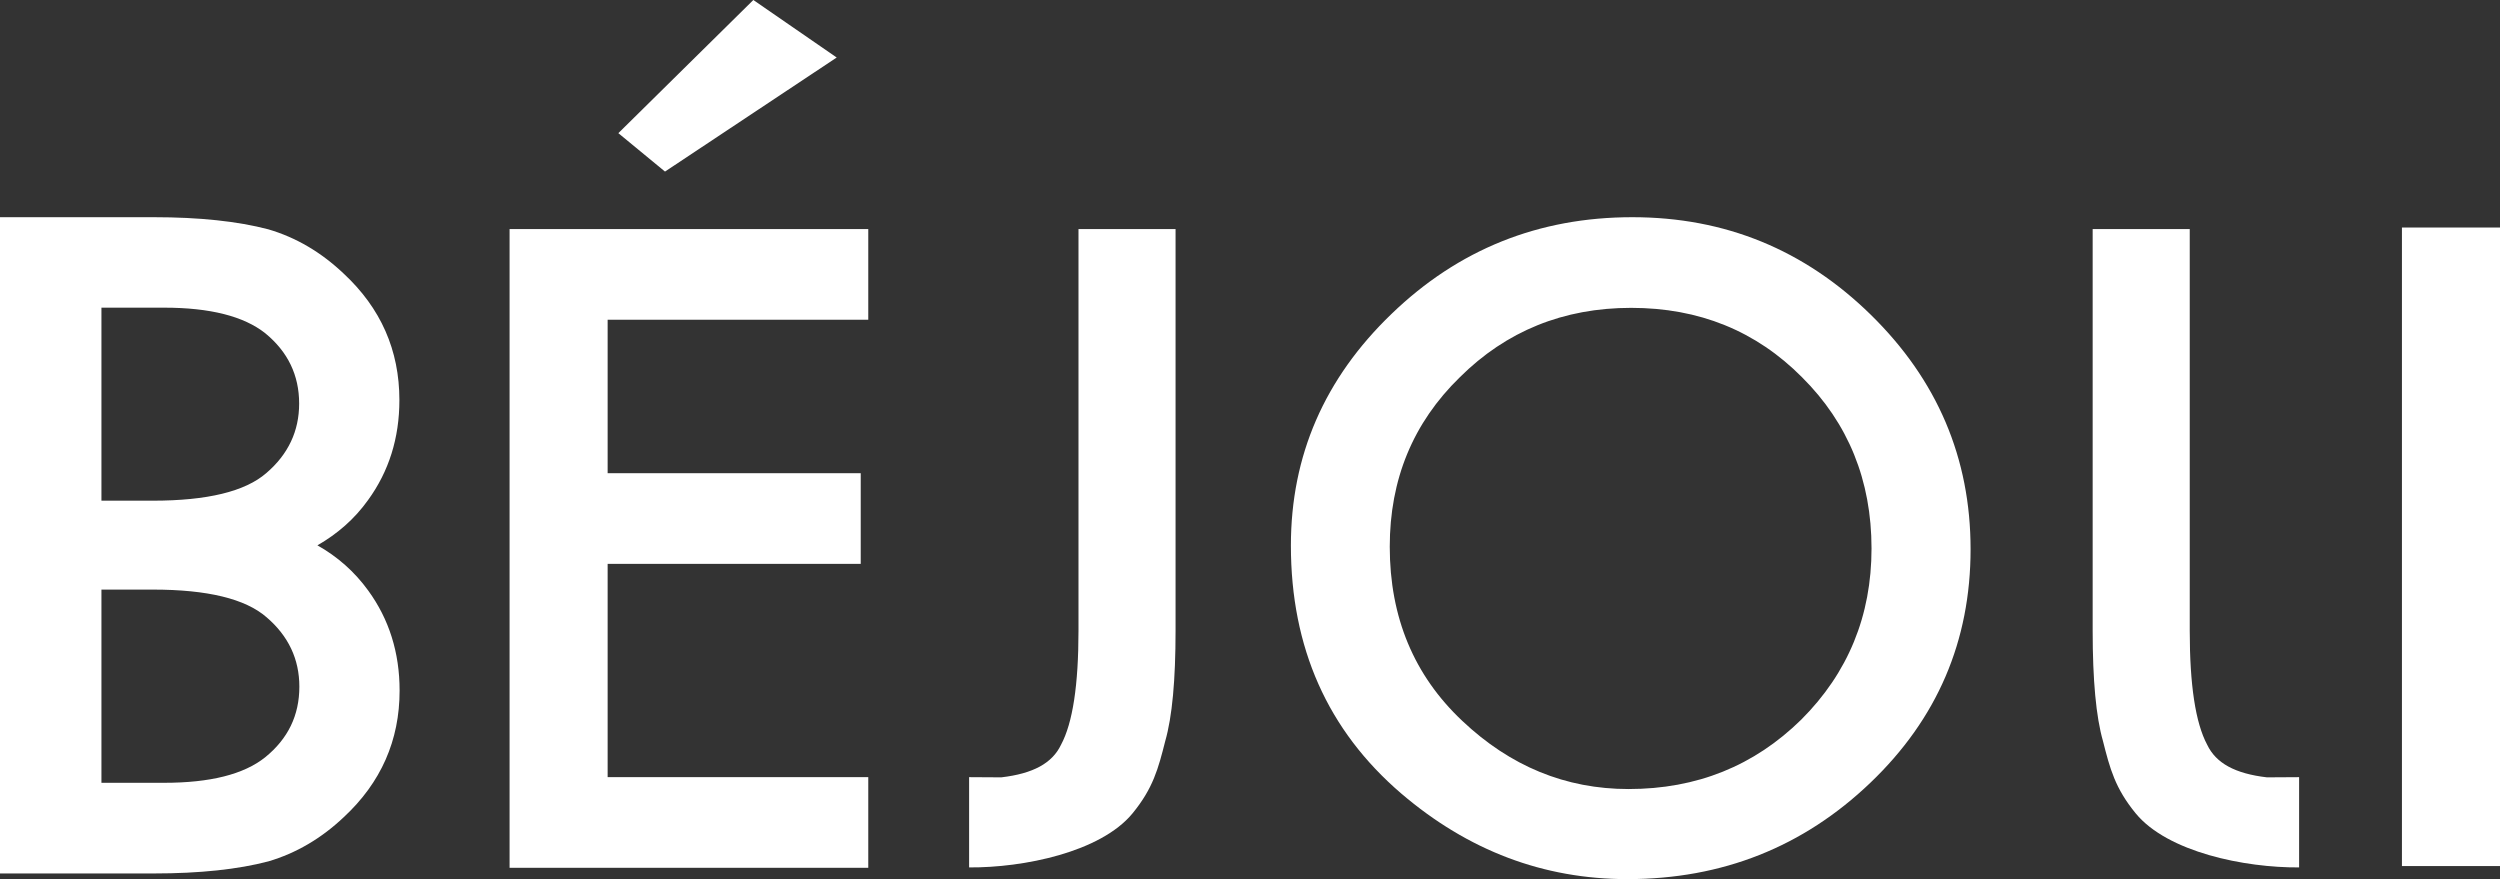
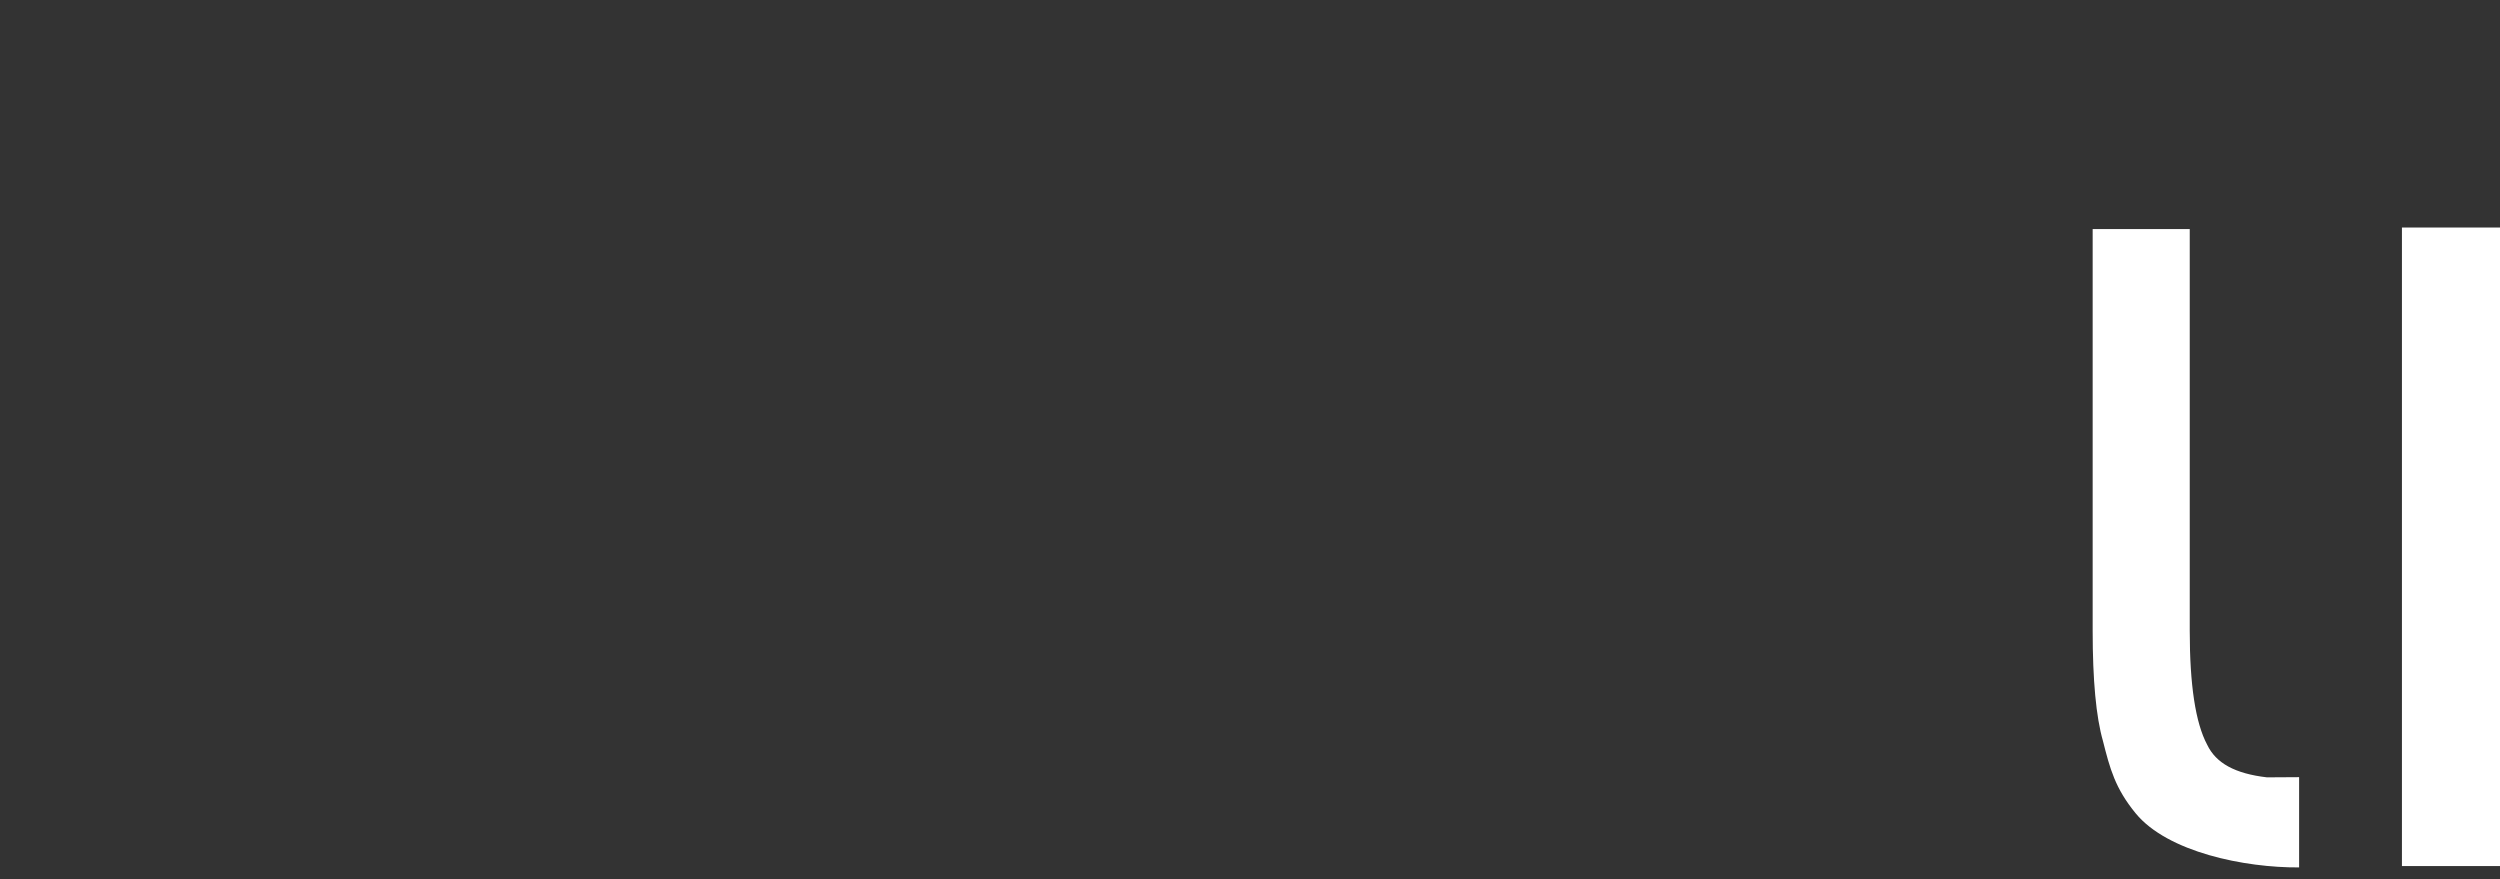
<svg xmlns="http://www.w3.org/2000/svg" width="182" height="64" viewBox="0 0 182 64" fill="none">
  <rect x="0" y="0" width="182" height="64" fill="#333333" stroke="none" />
-   <path d="M23.108 39.7C24.567 38.863 25.81 37.784 26.793 36.407C28.31 34.321 29.076 31.893 29.076 29.126C29.076 25.492 27.718 22.426 25.015 19.914C23.382 18.367 21.561 17.288 19.524 16.692C17.298 16.11 14.524 15.812 11.185 15.812H6.10352e-05V63.588H11.2C14.538 63.588 17.327 63.29 19.538 62.708C21.561 62.112 23.397 61.033 25.03 59.486C27.732 56.974 29.091 53.908 29.091 50.275C29.091 47.507 28.325 45.08 26.807 42.993C25.81 41.616 24.567 40.523 23.108 39.7ZM7.385 22.398H11.951C15.29 22.398 17.746 23.022 19.307 24.257C20.954 25.606 21.778 27.309 21.778 29.381C21.778 31.383 20.983 33.072 19.394 34.434C17.847 35.783 15.087 36.45 11.113 36.45H7.385V22.398ZM19.307 55.129C17.746 56.378 15.29 56.988 11.951 56.988H7.385V42.922H11.128C15.102 42.922 17.862 43.589 19.408 44.938C20.998 46.3 21.793 47.989 21.793 49.991C21.793 52.077 20.969 53.78 19.307 55.129Z" fill="white" />
-   <path d="M63.21 23.278H44.236V34.448H62.661V41.049H44.236V56.577H63.21V63.177H37.097V16.678H63.21V23.278ZM60.912 4.187L48.412 12.491L45.016 9.694L54.843 0L60.912 4.187Z" fill="white" />
-   <path d="M78.514 16.678V45.917C78.514 49.863 78.095 52.631 77.242 54.22C76.606 55.555 75.219 56.321 72.892 56.591C72.864 56.591 70.595 56.577 70.551 56.577V63.148C74.497 63.177 80.118 62.041 82.445 59.217C83.948 57.386 84.323 55.952 84.829 53.951C85.335 52.191 85.581 49.508 85.581 45.917V16.678H78.514Z" fill="white" />
  <path d="M159.413 16.678V45.917C159.413 49.863 159.832 52.631 160.684 54.22C161.32 55.555 162.708 56.321 165.034 56.591C165.063 56.591 167.332 56.577 167.375 56.577V63.148C163.43 63.177 157.809 62.041 155.482 59.217C153.979 57.386 153.603 55.952 153.097 53.951C152.592 52.191 152.346 49.508 152.346 45.917V16.678H159.413Z" fill="white" />
-   <path d="M93.977 39.714C93.977 33.171 96.419 27.55 101.304 22.852C106.174 18.154 112.012 15.812 118.833 15.812C125.582 15.812 131.363 18.182 136.189 22.909C141.031 27.65 143.458 33.341 143.458 39.984C143.458 46.669 141.031 52.333 136.16 56.988C131.276 61.658 125.38 64 118.472 64C112.359 64 106.882 61.928 102.012 57.769C96.65 53.17 93.977 47.152 93.977 39.714ZM101.174 39.8C101.174 44.938 102.937 49.167 106.449 52.475C109.946 55.782 113.978 57.442 118.559 57.442C123.53 57.442 127.706 55.753 131.131 52.389C134.542 48.983 136.247 44.824 136.247 39.927C136.247 34.974 134.556 30.815 131.189 27.465C127.836 24.087 123.689 22.412 118.747 22.412C113.819 22.412 109.657 24.101 106.275 27.465C102.865 30.786 101.174 34.903 101.174 39.8Z" fill="white" />
  <path d="M182 16.564V63.049H174.861V16.564H182Z" fill="white" />
</svg>